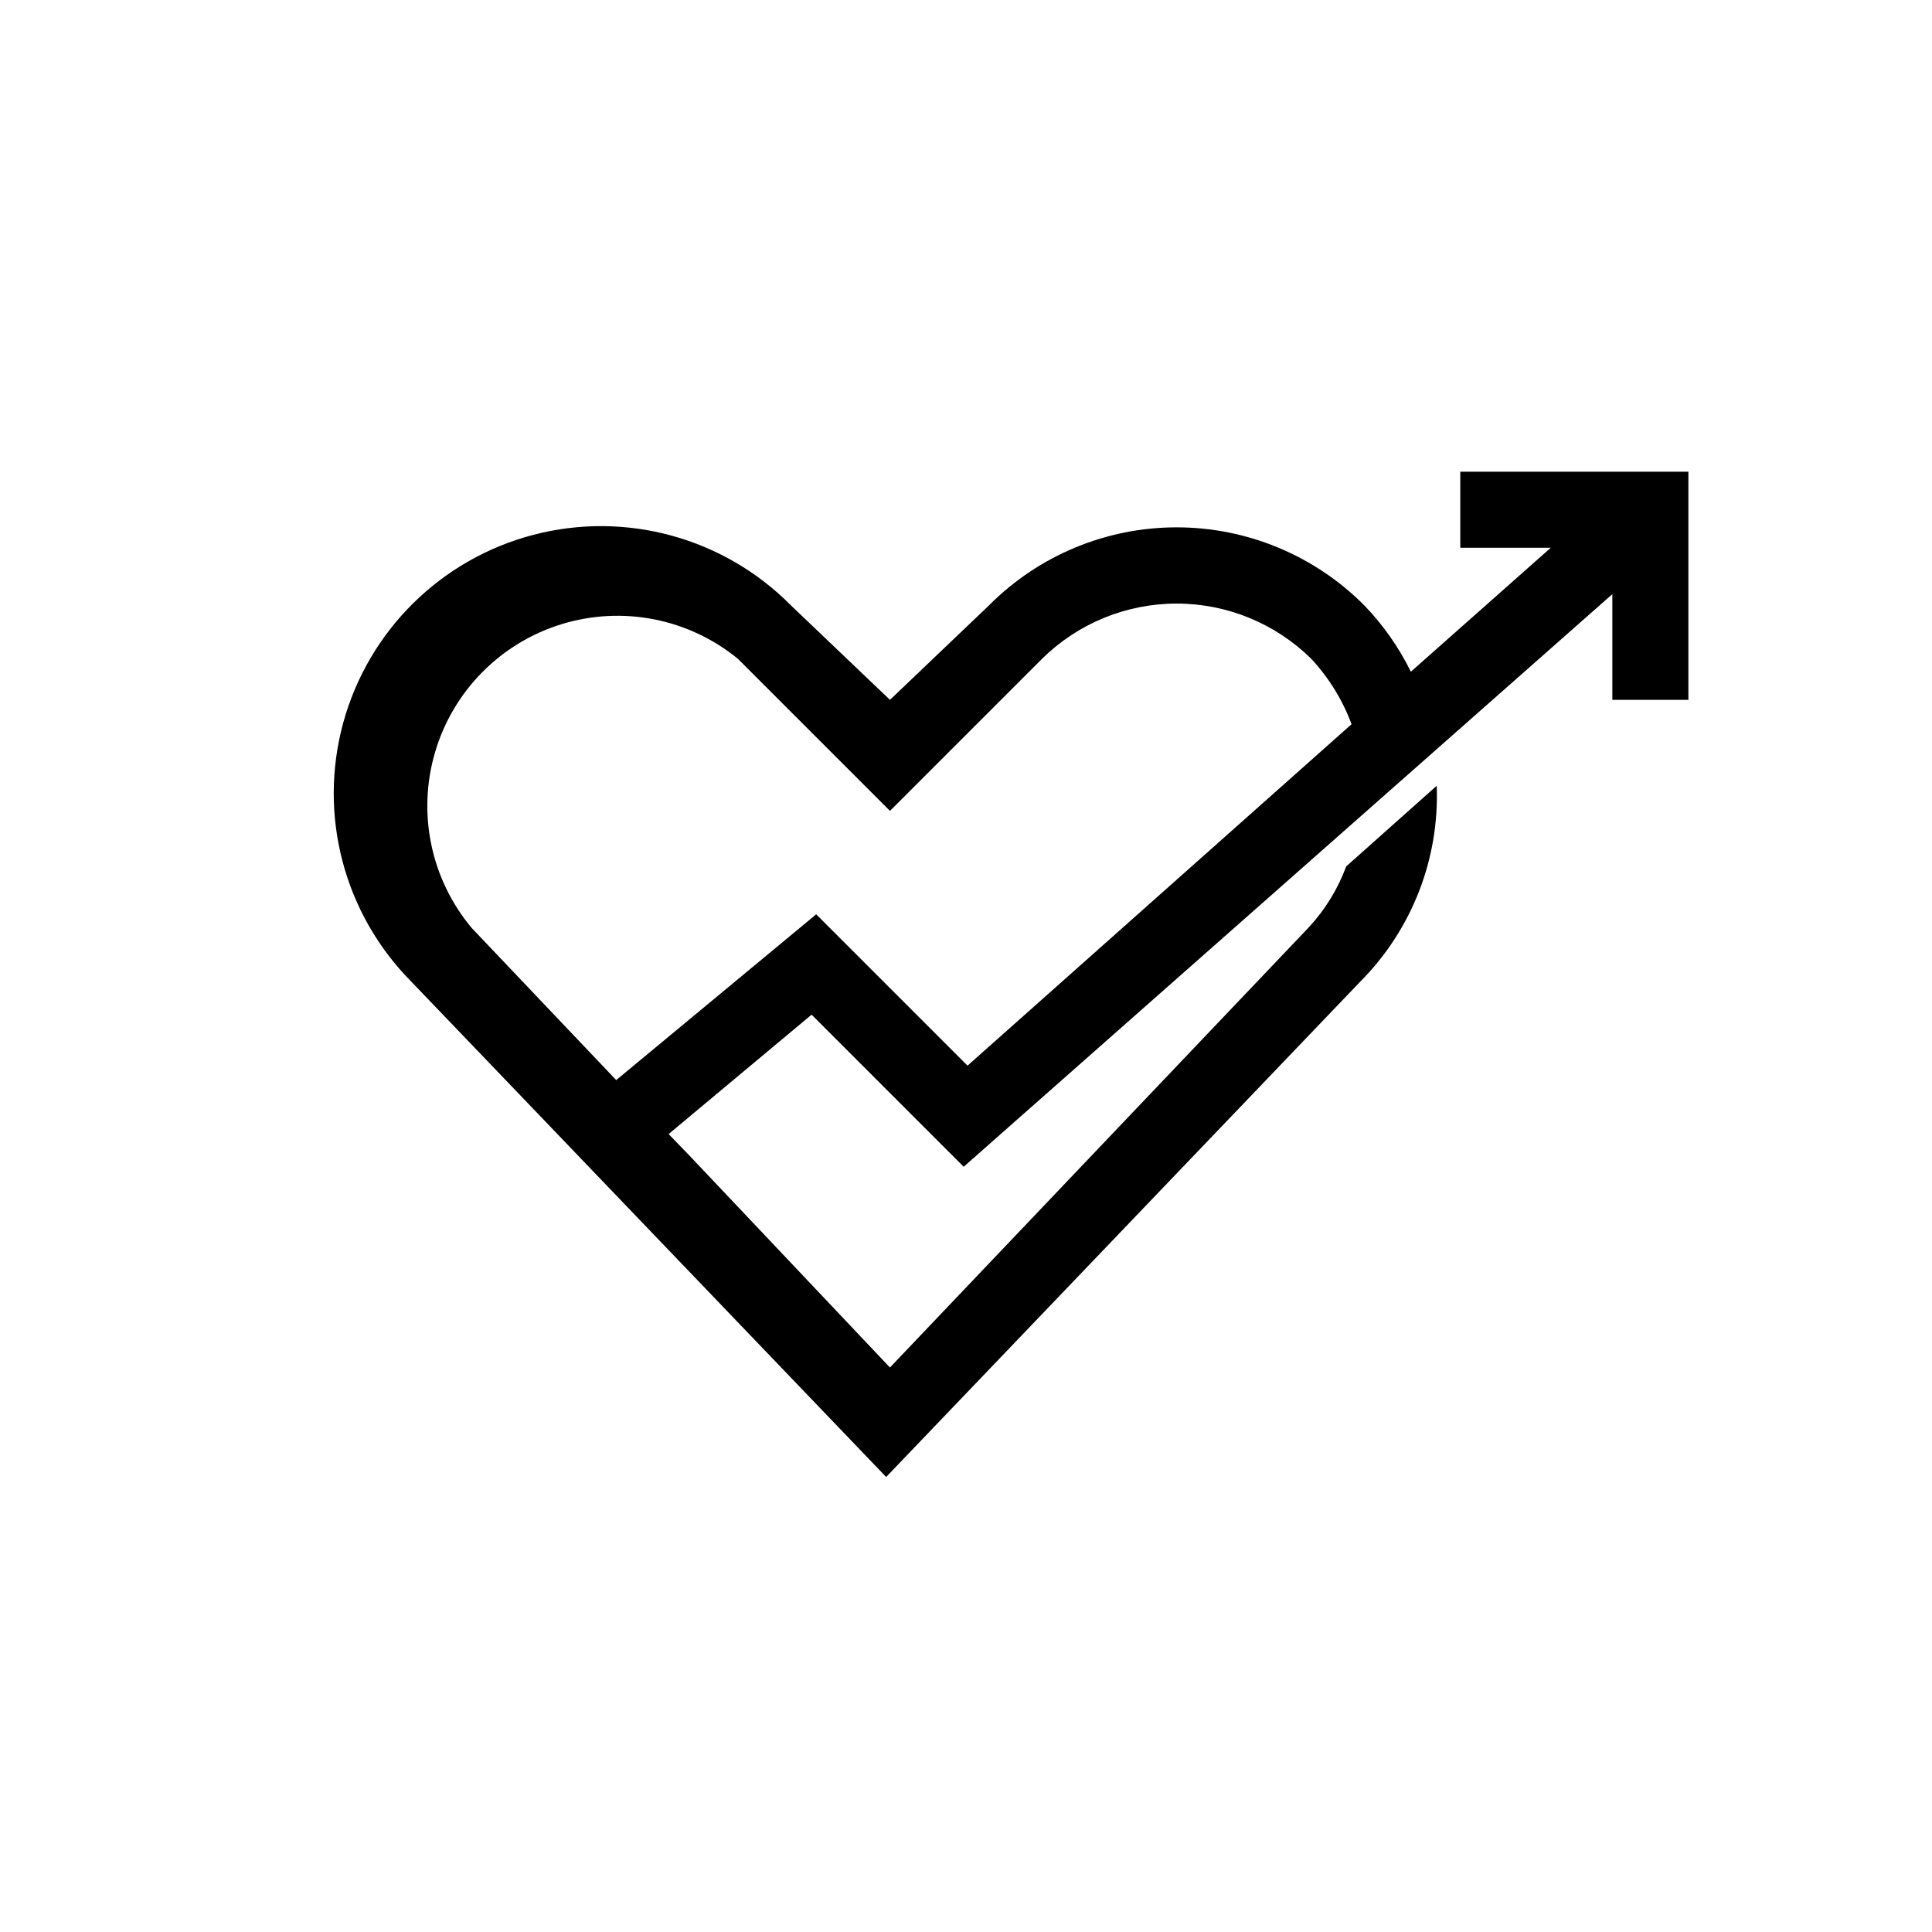
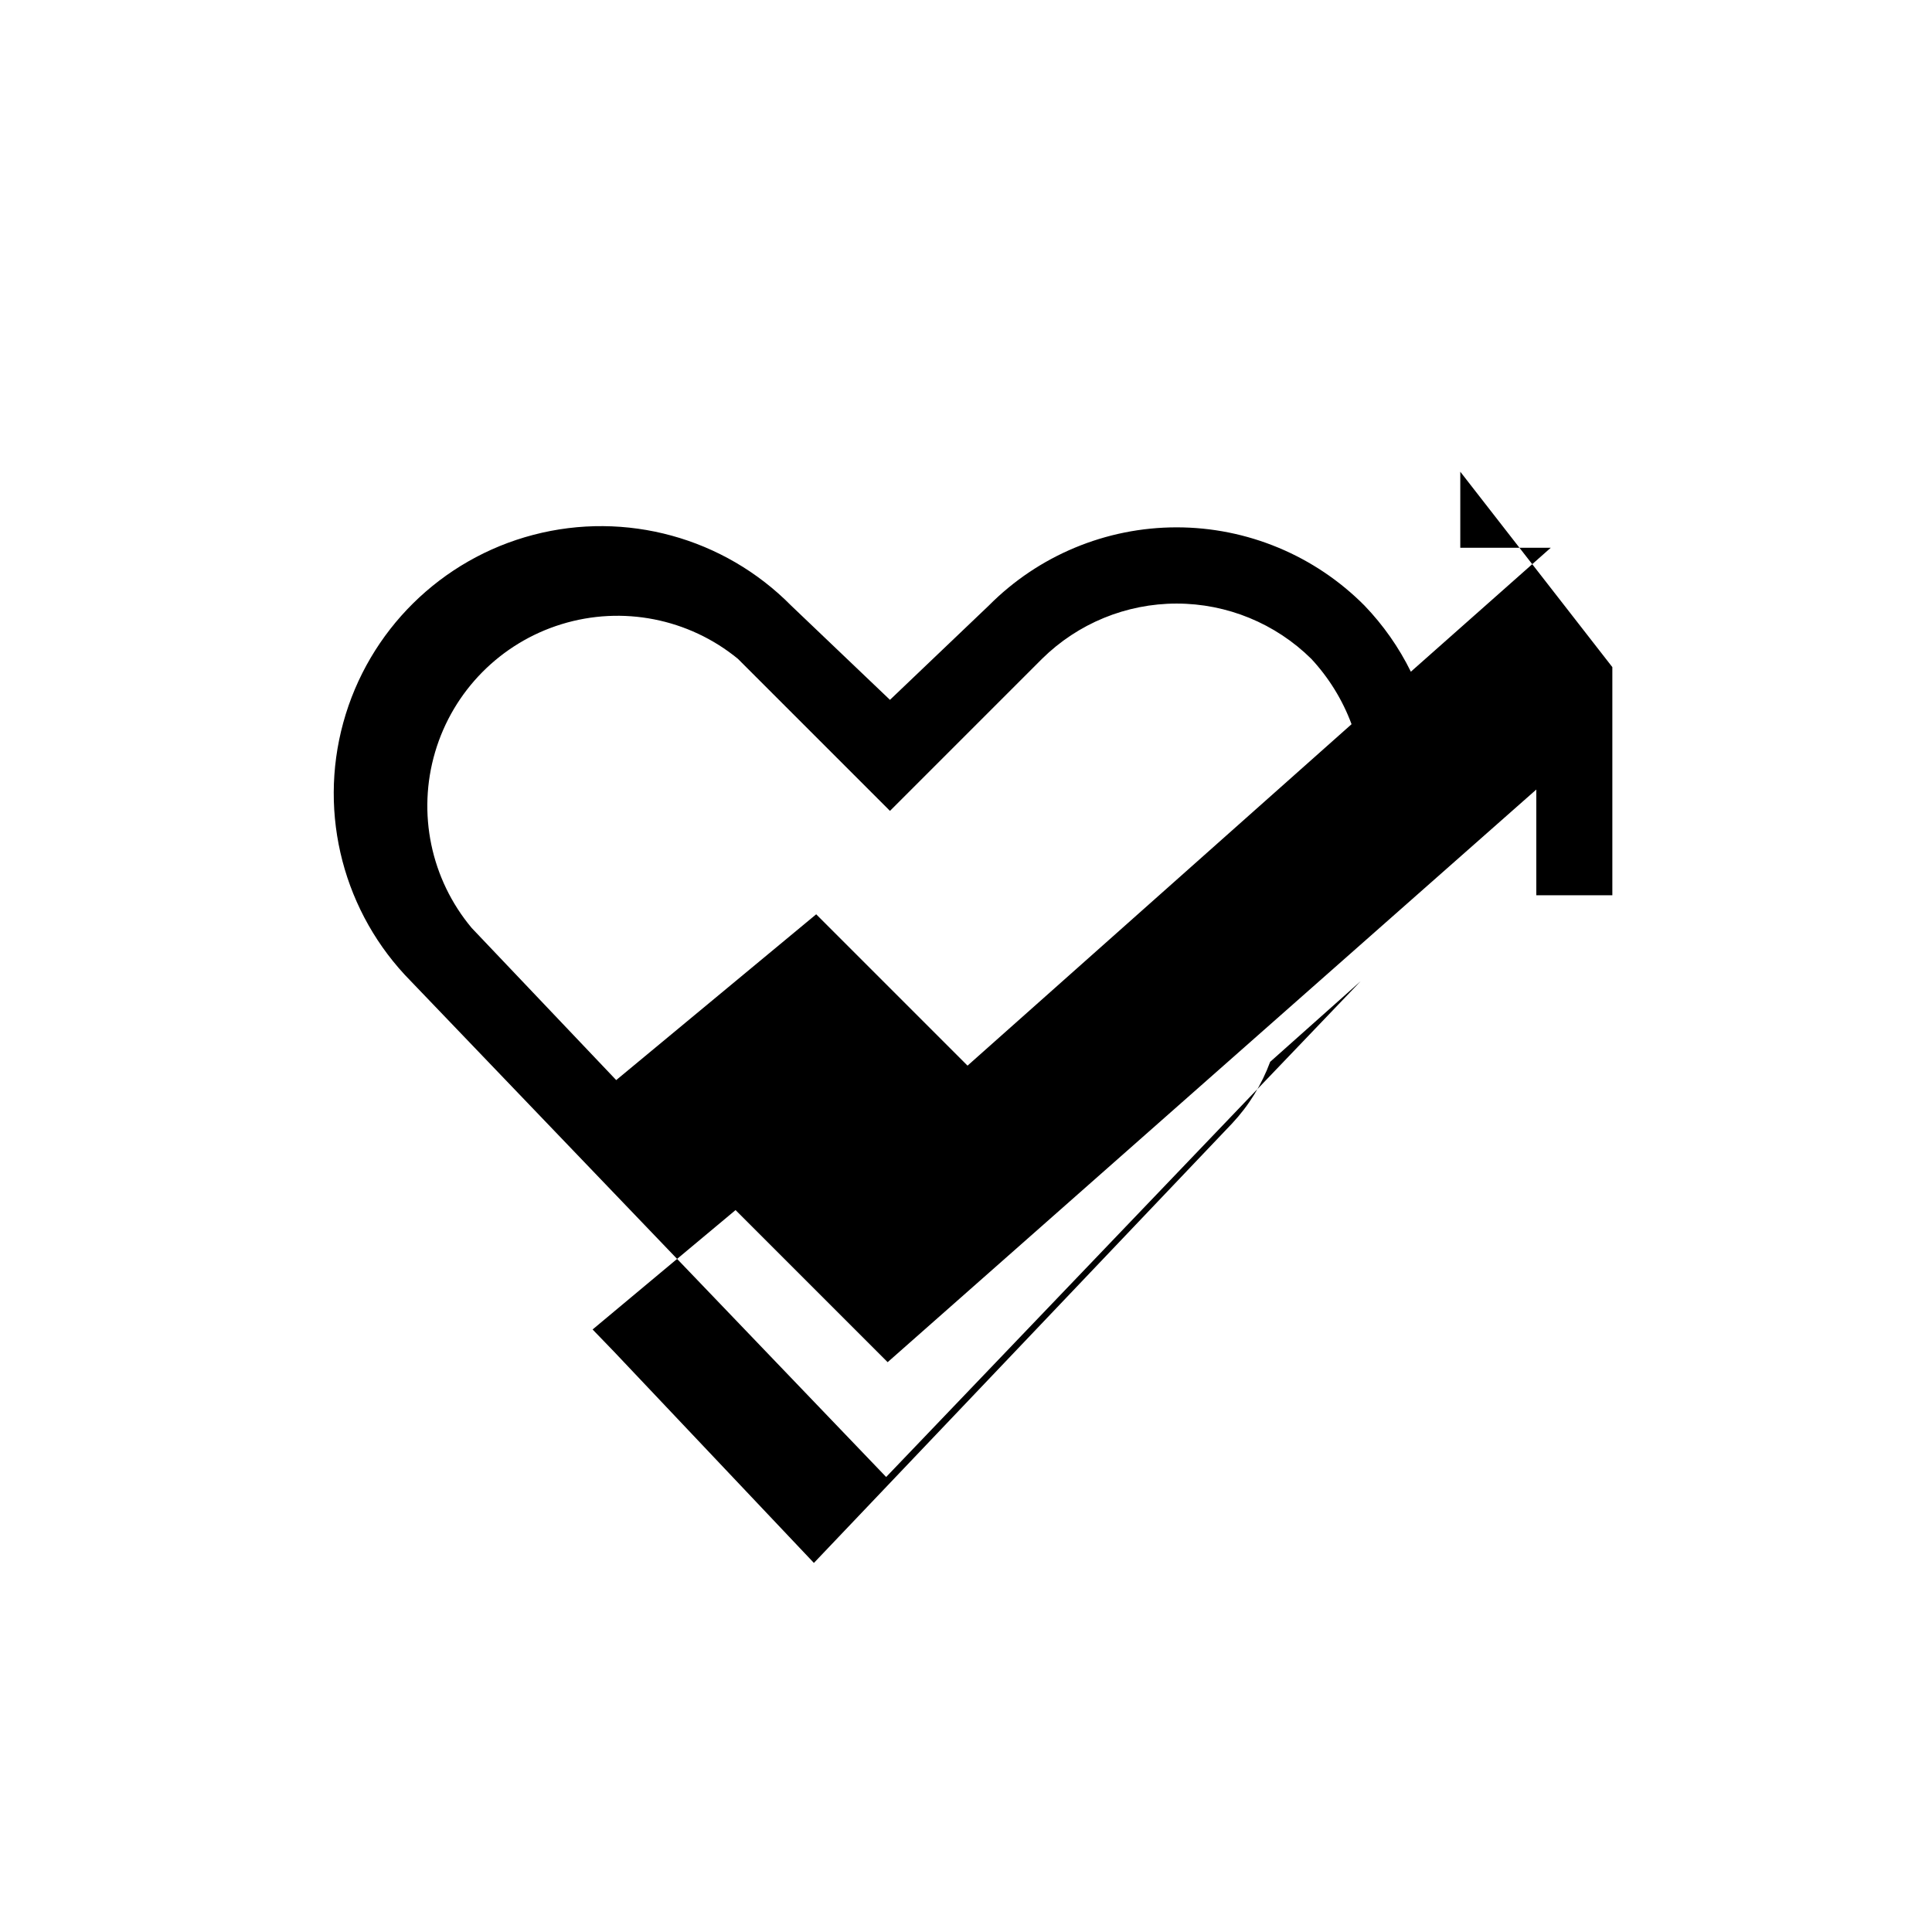
<svg xmlns="http://www.w3.org/2000/svg" fill="#000000" width="800px" height="800px" version="1.1" viewBox="144 144 512 512">
-   <path d="m530.99 269.01v20.152h23.98l-37.078 32.848c-3.168-6.441-7.316-12.355-12.293-17.531-13.168-13.266-31.086-20.727-49.777-20.727-18.691 0-36.609 7.461-49.777 20.727l-26.195 24.988-26.199-24.988c-17.785-18-43.82-25.145-68.297-18.742-24.48 6.398-43.688 25.375-50.383 49.773-6.695 24.402 0.133 50.523 17.918 68.52l125.95 131.39 125.75-131.39c13.605-13.723 20.902-32.48 20.152-51.789l-23.98 21.363v-0.004c-2.238 6.062-5.664 11.609-10.078 16.324l-110.84 116.48-53.004-56.023-5.644-5.844 37.887-31.641 40.305 40.305 171.9-151.75v28.012h20.152v-60.457zm-170.69 117.29-53 43.934-38.289-40.305c-10.844-12.938-14.484-30.445-9.699-46.637 4.781-16.188 17.355-28.906 33.488-33.871 16.133-4.969 33.684-1.527 46.746 9.168l40.305 40.305 40.305-40.305c9.504-9.379 22.316-14.637 35.668-14.637 13.352 0 26.168 5.258 35.672 14.637 4.664 5.019 8.297 10.906 10.68 17.332l-101.77 90.484z" />
+   <path d="m530.99 269.01v20.152h23.98l-37.078 32.848c-3.168-6.441-7.316-12.355-12.293-17.531-13.168-13.266-31.086-20.727-49.777-20.727-18.691 0-36.609 7.461-49.777 20.727l-26.195 24.988-26.199-24.988c-17.785-18-43.82-25.145-68.297-18.742-24.48 6.398-43.688 25.375-50.383 49.773-6.695 24.402 0.133 50.523 17.918 68.52l125.95 131.39 125.75-131.39l-23.98 21.363v-0.004c-2.238 6.062-5.664 11.609-10.078 16.324l-110.84 116.48-53.004-56.023-5.644-5.844 37.887-31.641 40.305 40.305 171.9-151.75v28.012h20.152v-60.457zm-170.69 117.29-53 43.934-38.289-40.305c-10.844-12.938-14.484-30.445-9.699-46.637 4.781-16.188 17.355-28.906 33.488-33.871 16.133-4.969 33.684-1.527 46.746 9.168l40.305 40.305 40.305-40.305c9.504-9.379 22.316-14.637 35.668-14.637 13.352 0 26.168 5.258 35.672 14.637 4.664 5.019 8.297 10.906 10.68 17.332l-101.77 90.484z" />
</svg>